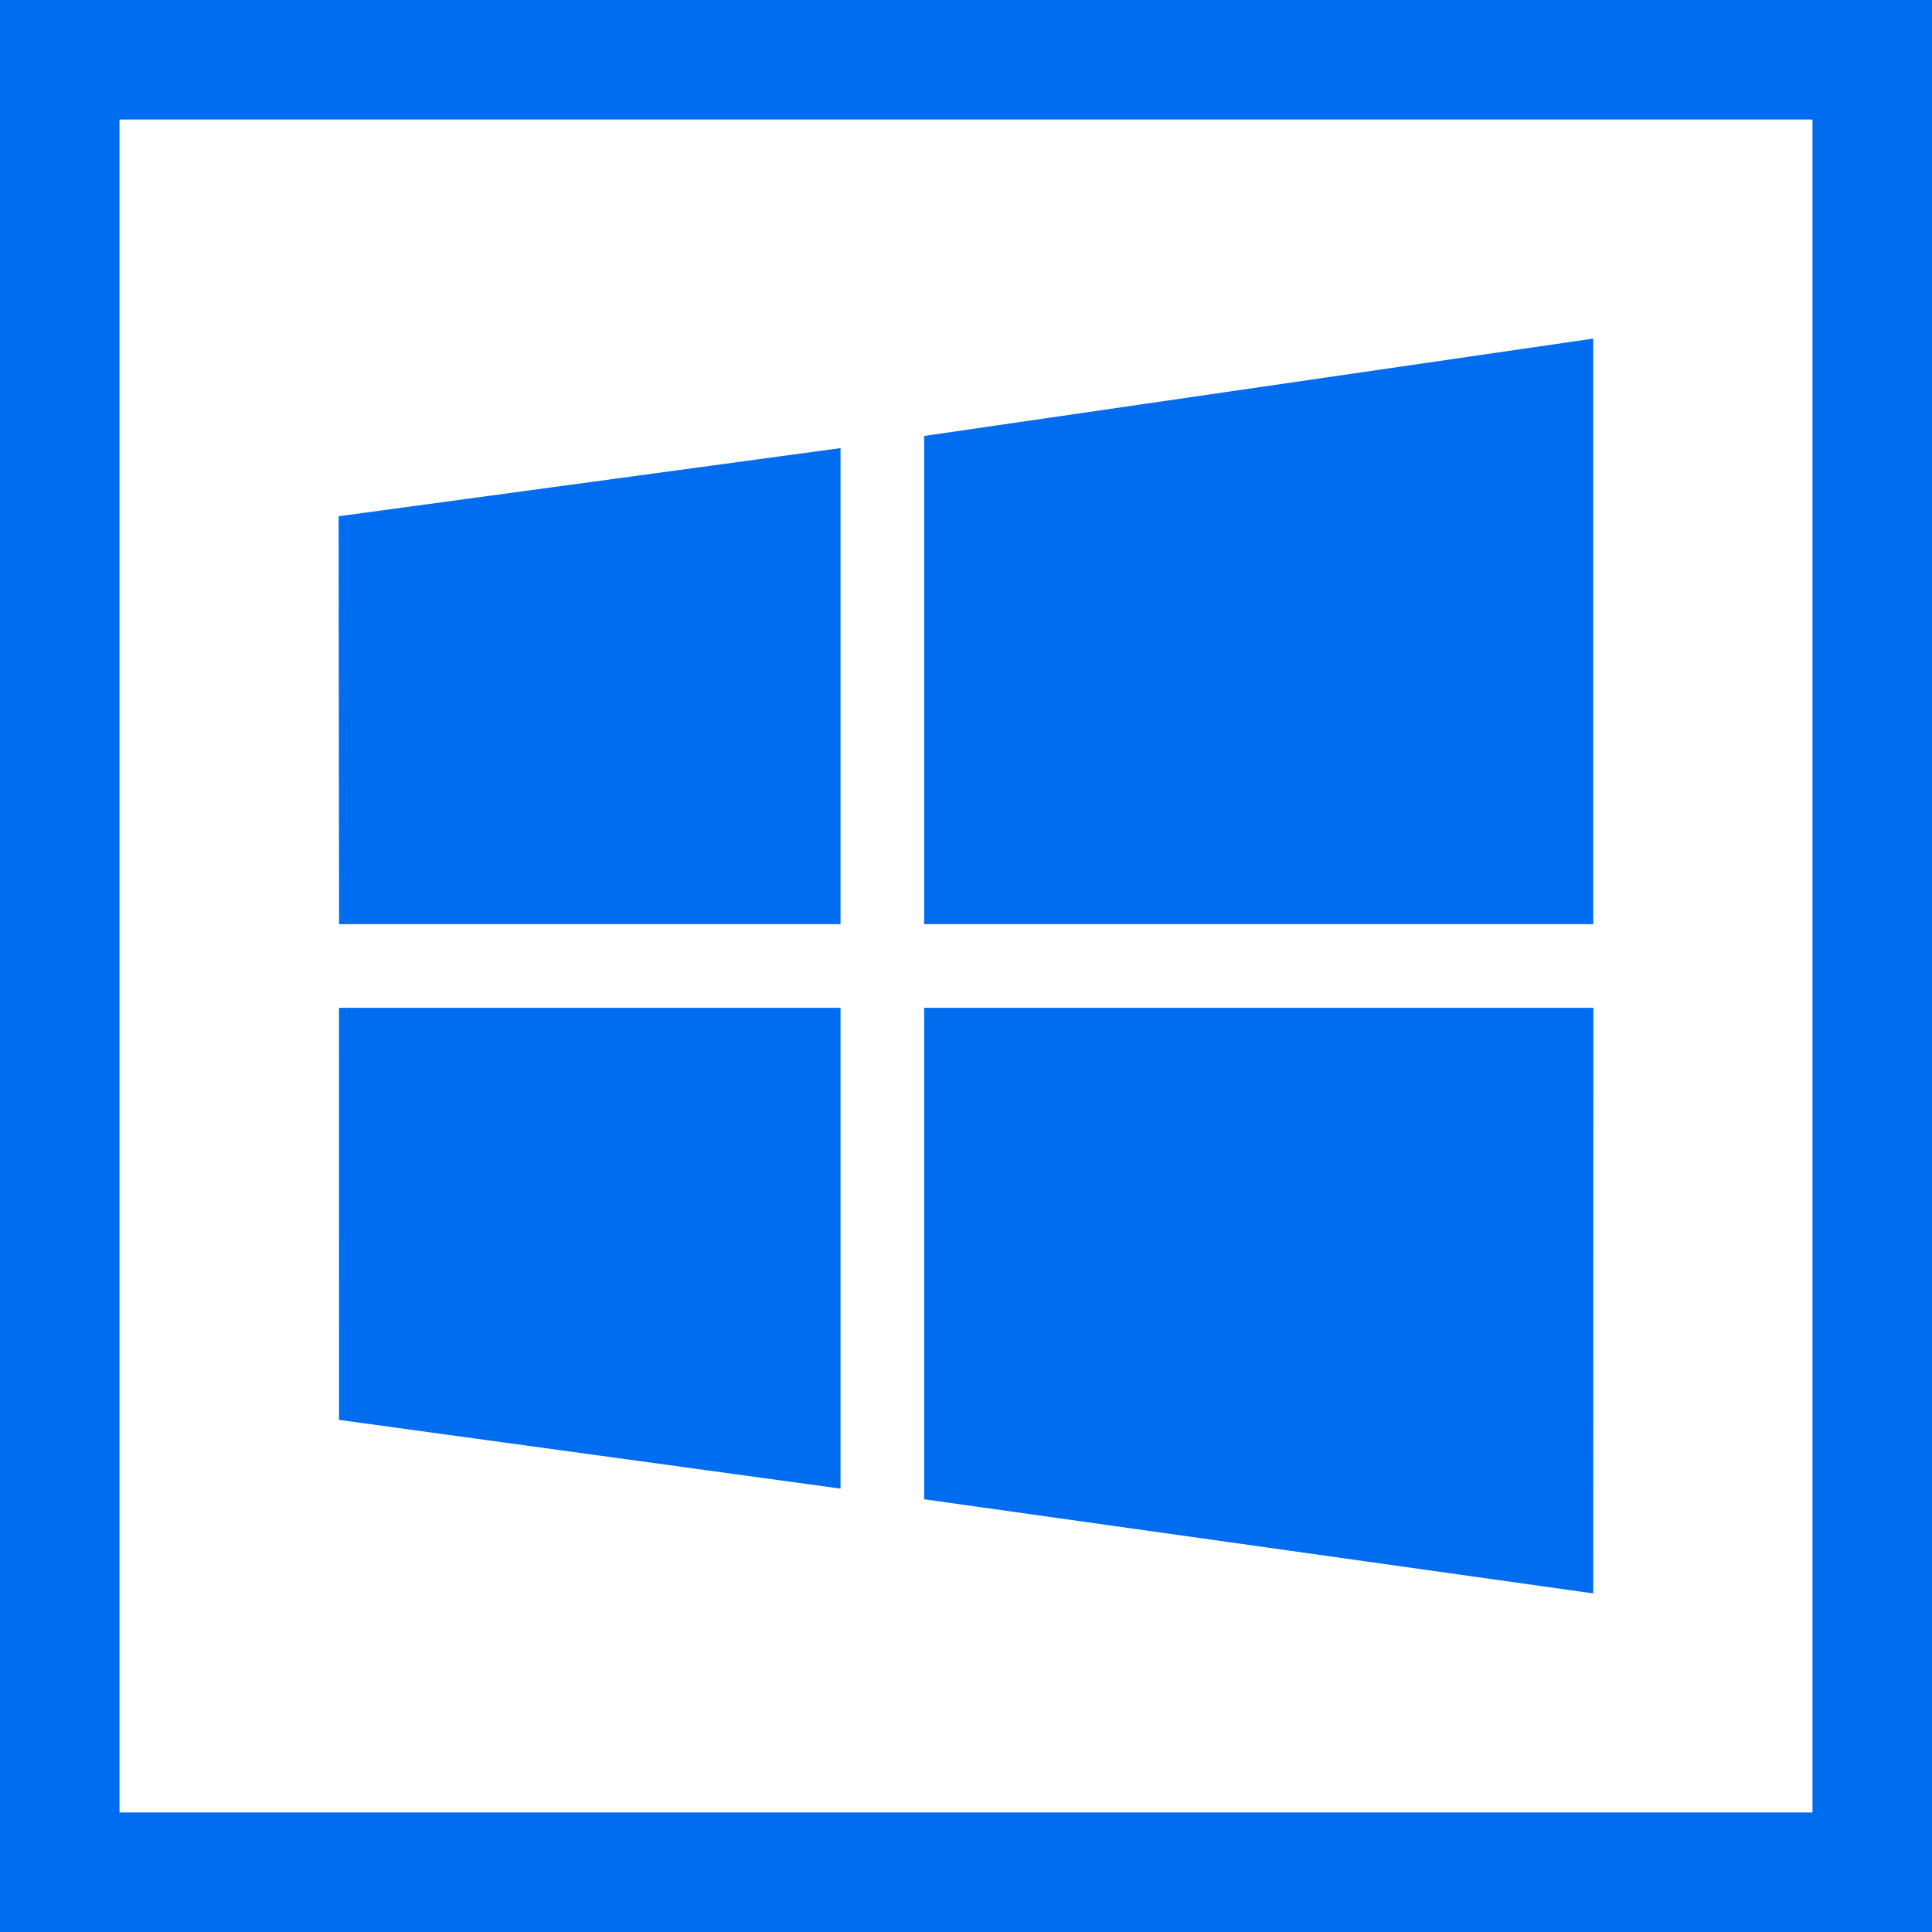
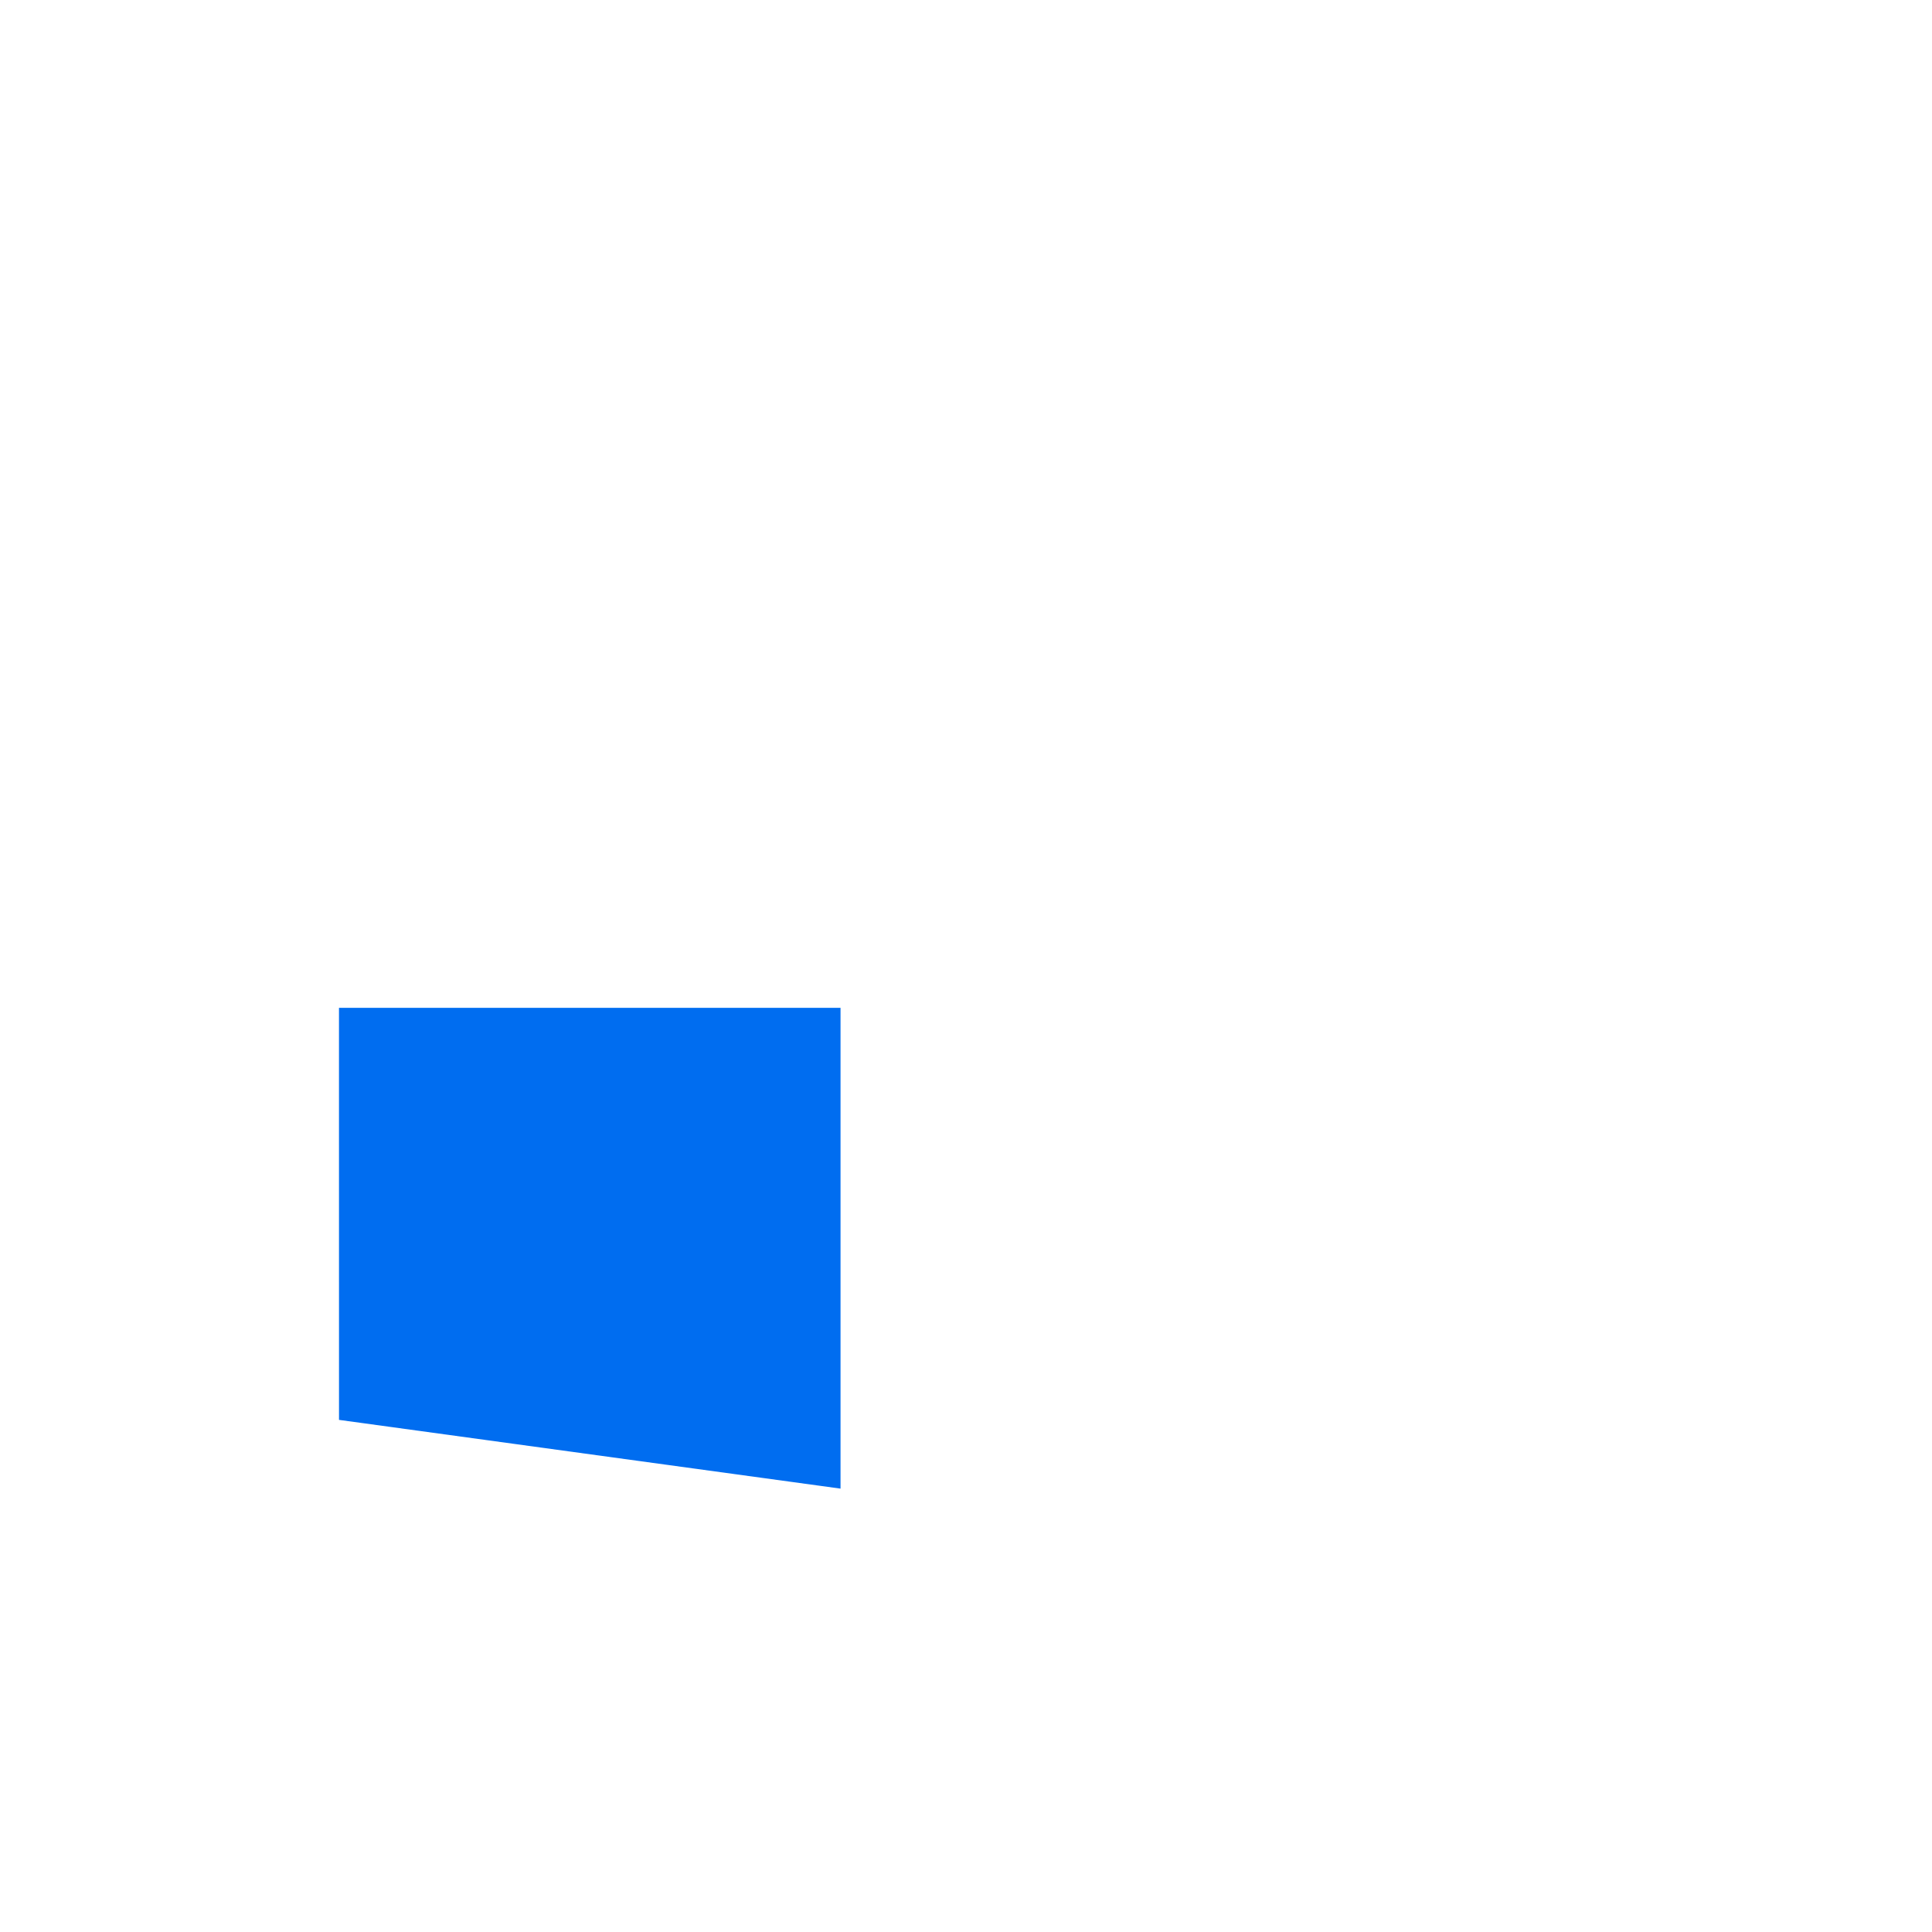
<svg xmlns="http://www.w3.org/2000/svg" version="1.1" id="Layer_1" x="0px" y="0px" viewBox="0 0 485 485" style="enable-background:new 0 0 485 485;" xml:space="preserve" width="512px" height="512px">
  <g>
-     <polygon points="400,253.001 231.999,253.001 231.999,376.371 399.958,400  " fill="#006DF0" />
-     <polygon points="211.002,231.999 211.002,112.49 85,129.601 85.116,231.999  " fill="#006DF0" />
-     <polygon points="399.958,85 231.999,109.44 231.999,231.999 399.958,231.999  " fill="#006DF0" />
    <polygon points="85.103,356.44 211.002,373.696 211.002,253.001 85.096,253.001  " fill="#006DF0" />
-     <path d="M0,0v485h485V0H0z M455,455H30V30h425V455z" fill="#006DF0" />
  </g>
  <g>
</g>
  <g>
</g>
  <g>
</g>
  <g>
</g>
  <g>
</g>
  <g>
</g>
  <g>
</g>
  <g>
</g>
  <g>
</g>
  <g>
</g>
  <g>
</g>
  <g>
</g>
  <g>
</g>
  <g>
</g>
  <g>
</g>
</svg>